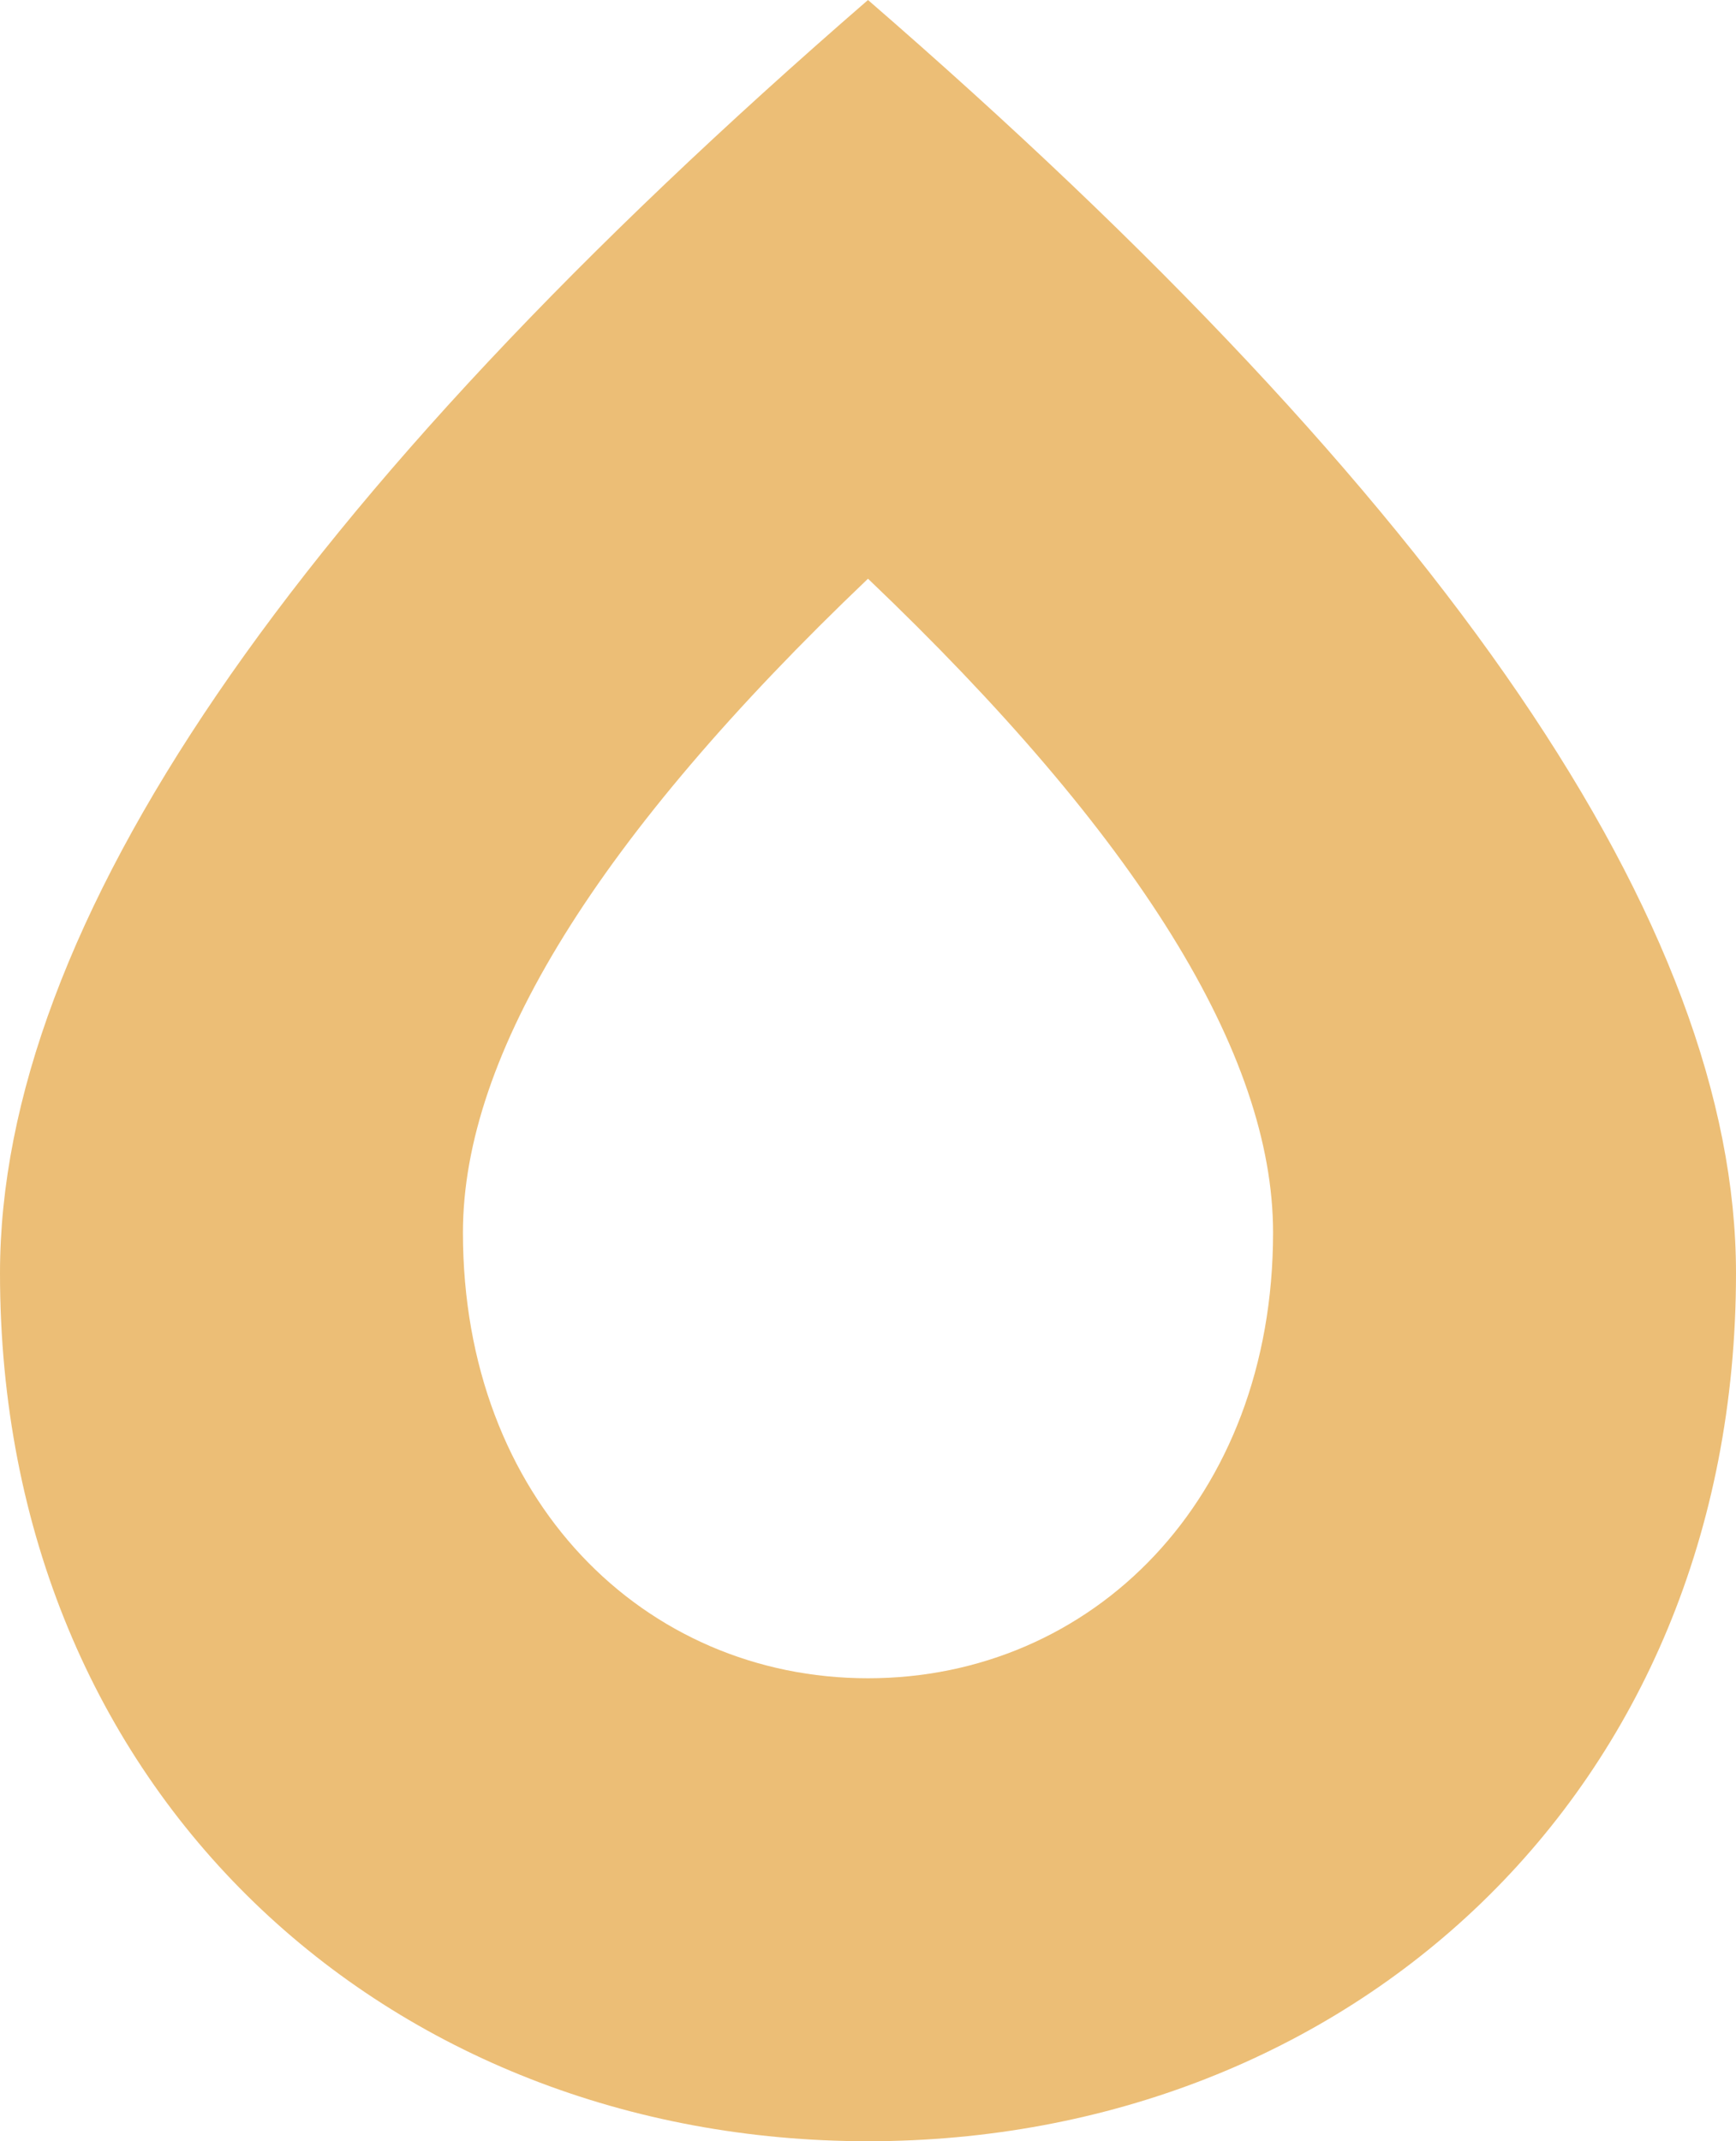
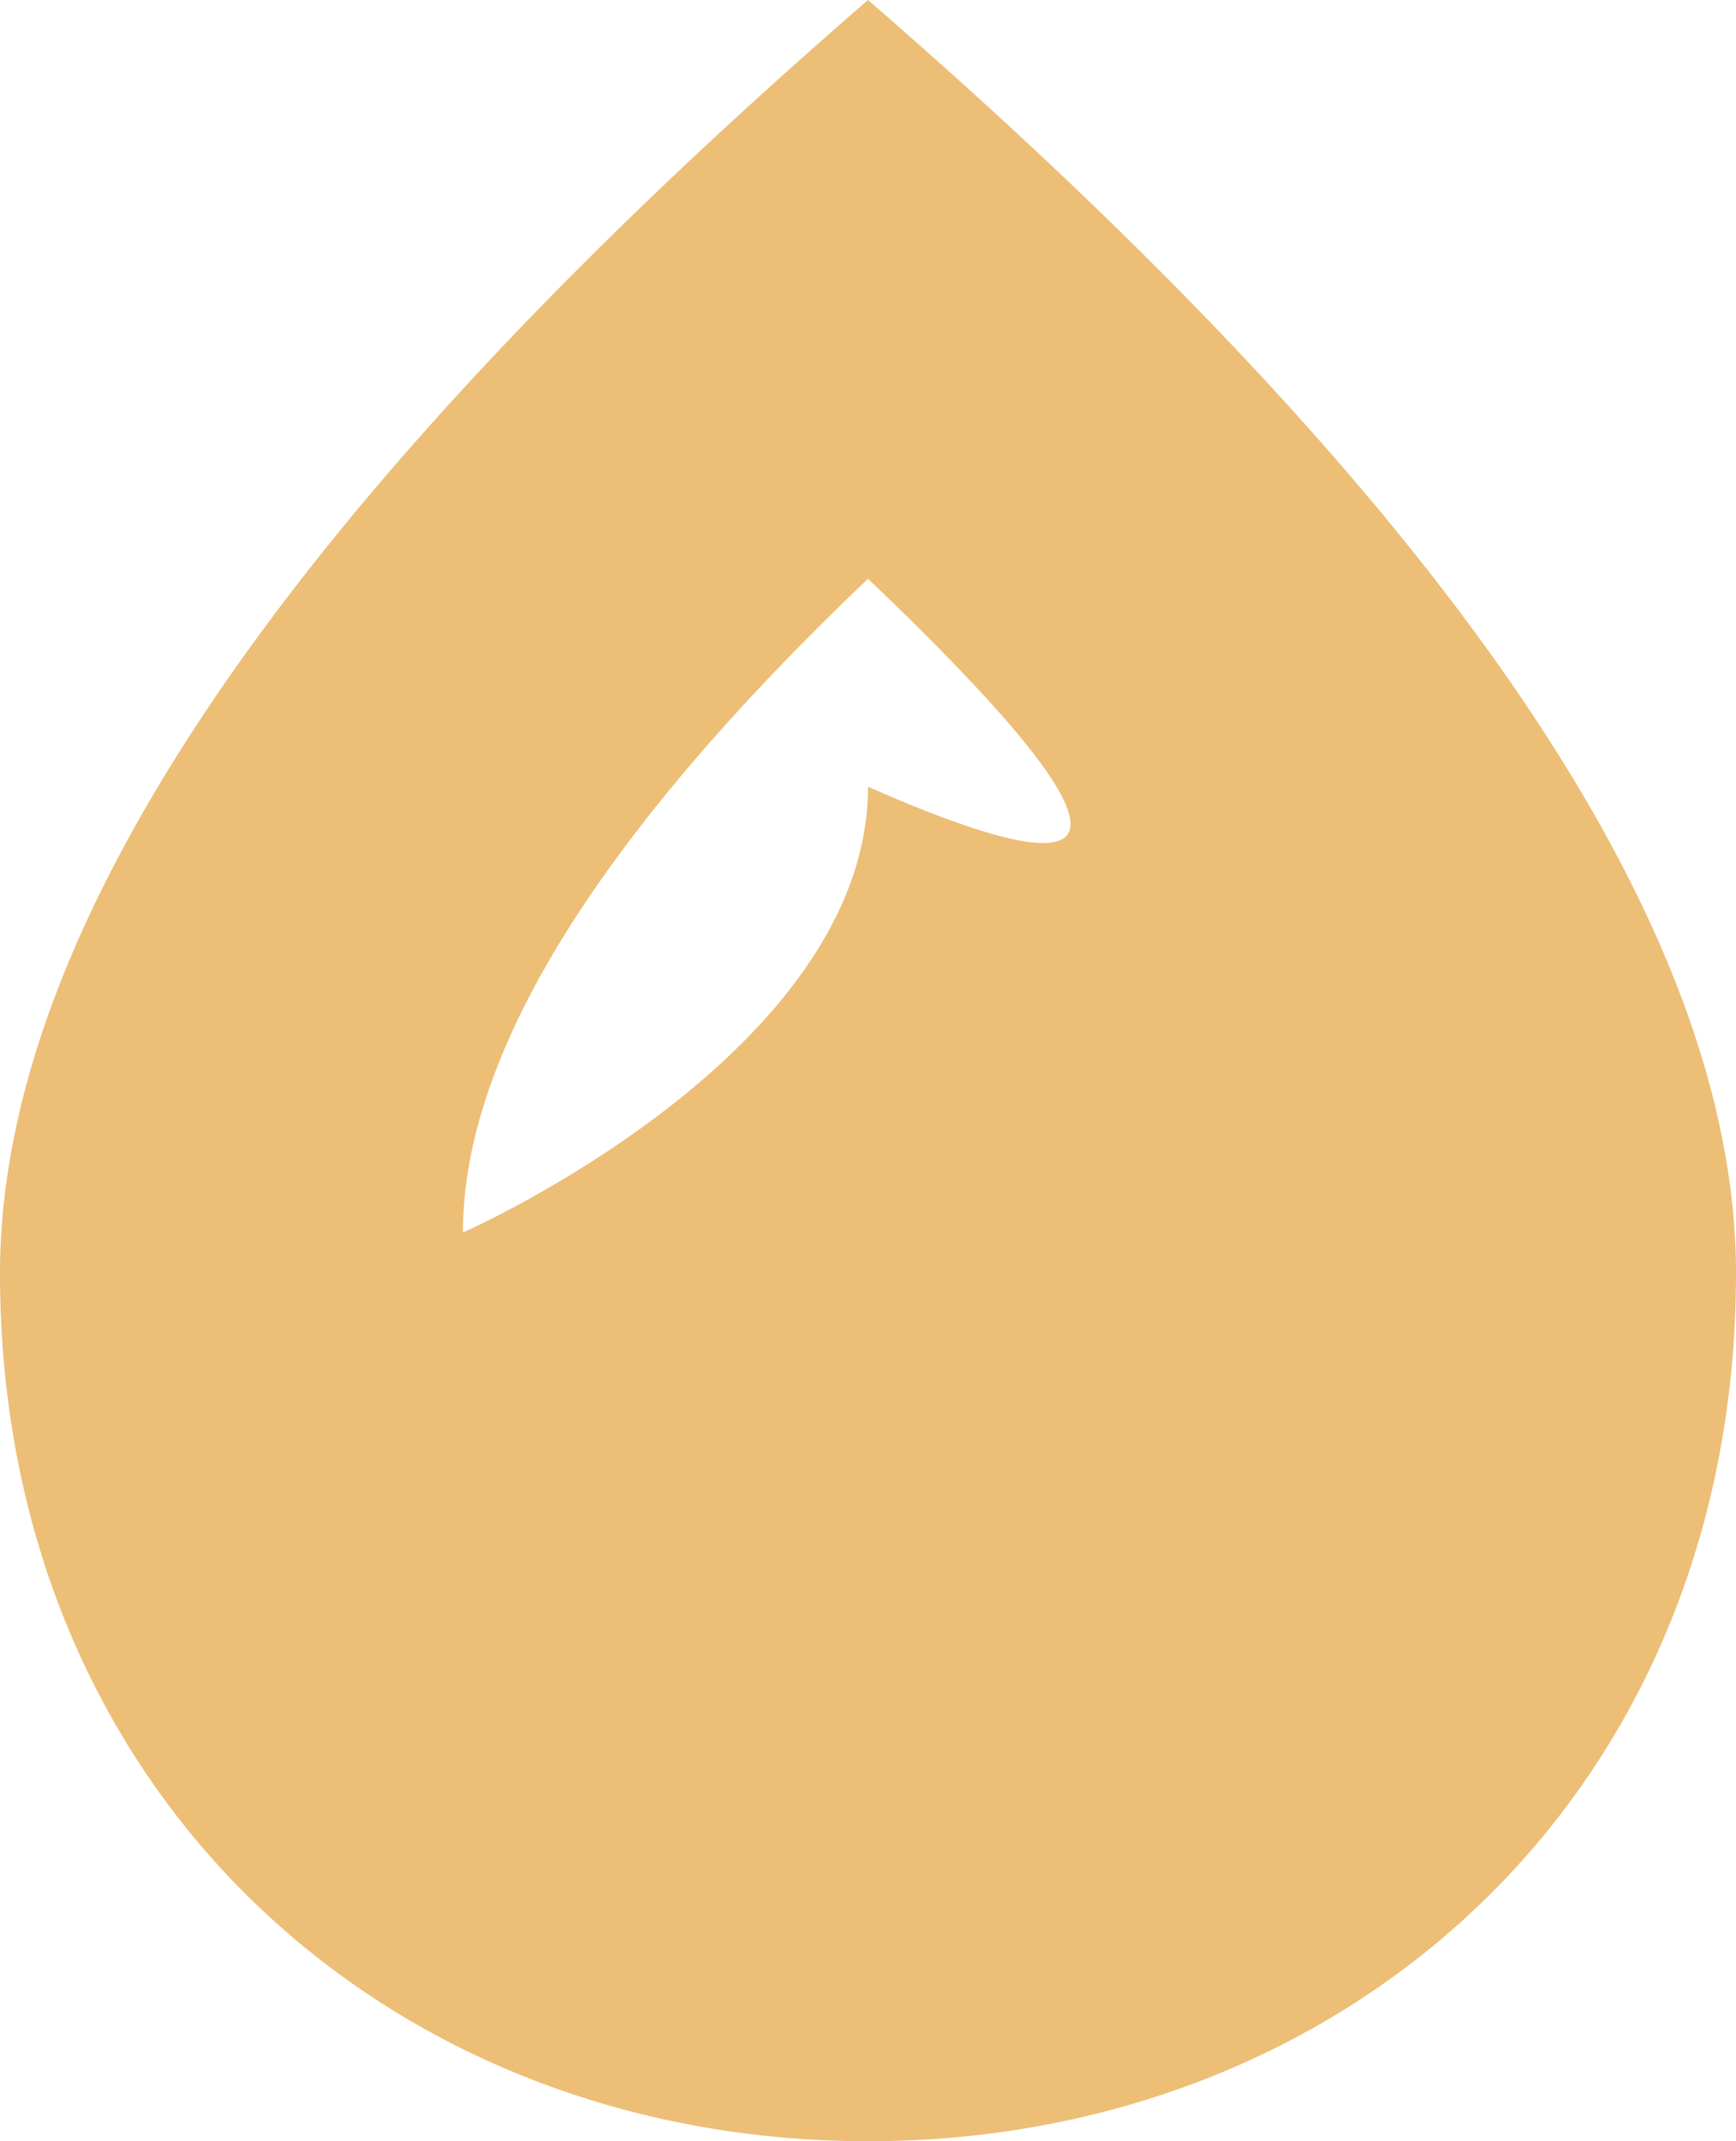
<svg xmlns="http://www.w3.org/2000/svg" id="Page-1" width="60" height="74" viewBox="0 0 60 74">
-   <path id="Combined-Shape" d="M30,0Q60,26,60,44c0,18-13.431,30-30,30S0,62,0,44Q0,26,30,0Zm0,20Q16,33.351,16,42.595C16,51.838,22.268,58,30,58s14-6.162,14-15.405Q44,33.351,30,20Z" fill="#ecbe76" fill-rule="evenodd" />
+   <path id="Combined-Shape" d="M30,0Q60,26,60,44c0,18-13.431,30-30,30S0,62,0,44Q0,26,30,0Zm0,20Q16,33.351,16,42.595s14-6.162,14-15.405Q44,33.351,30,20Z" fill="#ecbe76" fill-rule="evenodd" />
</svg>